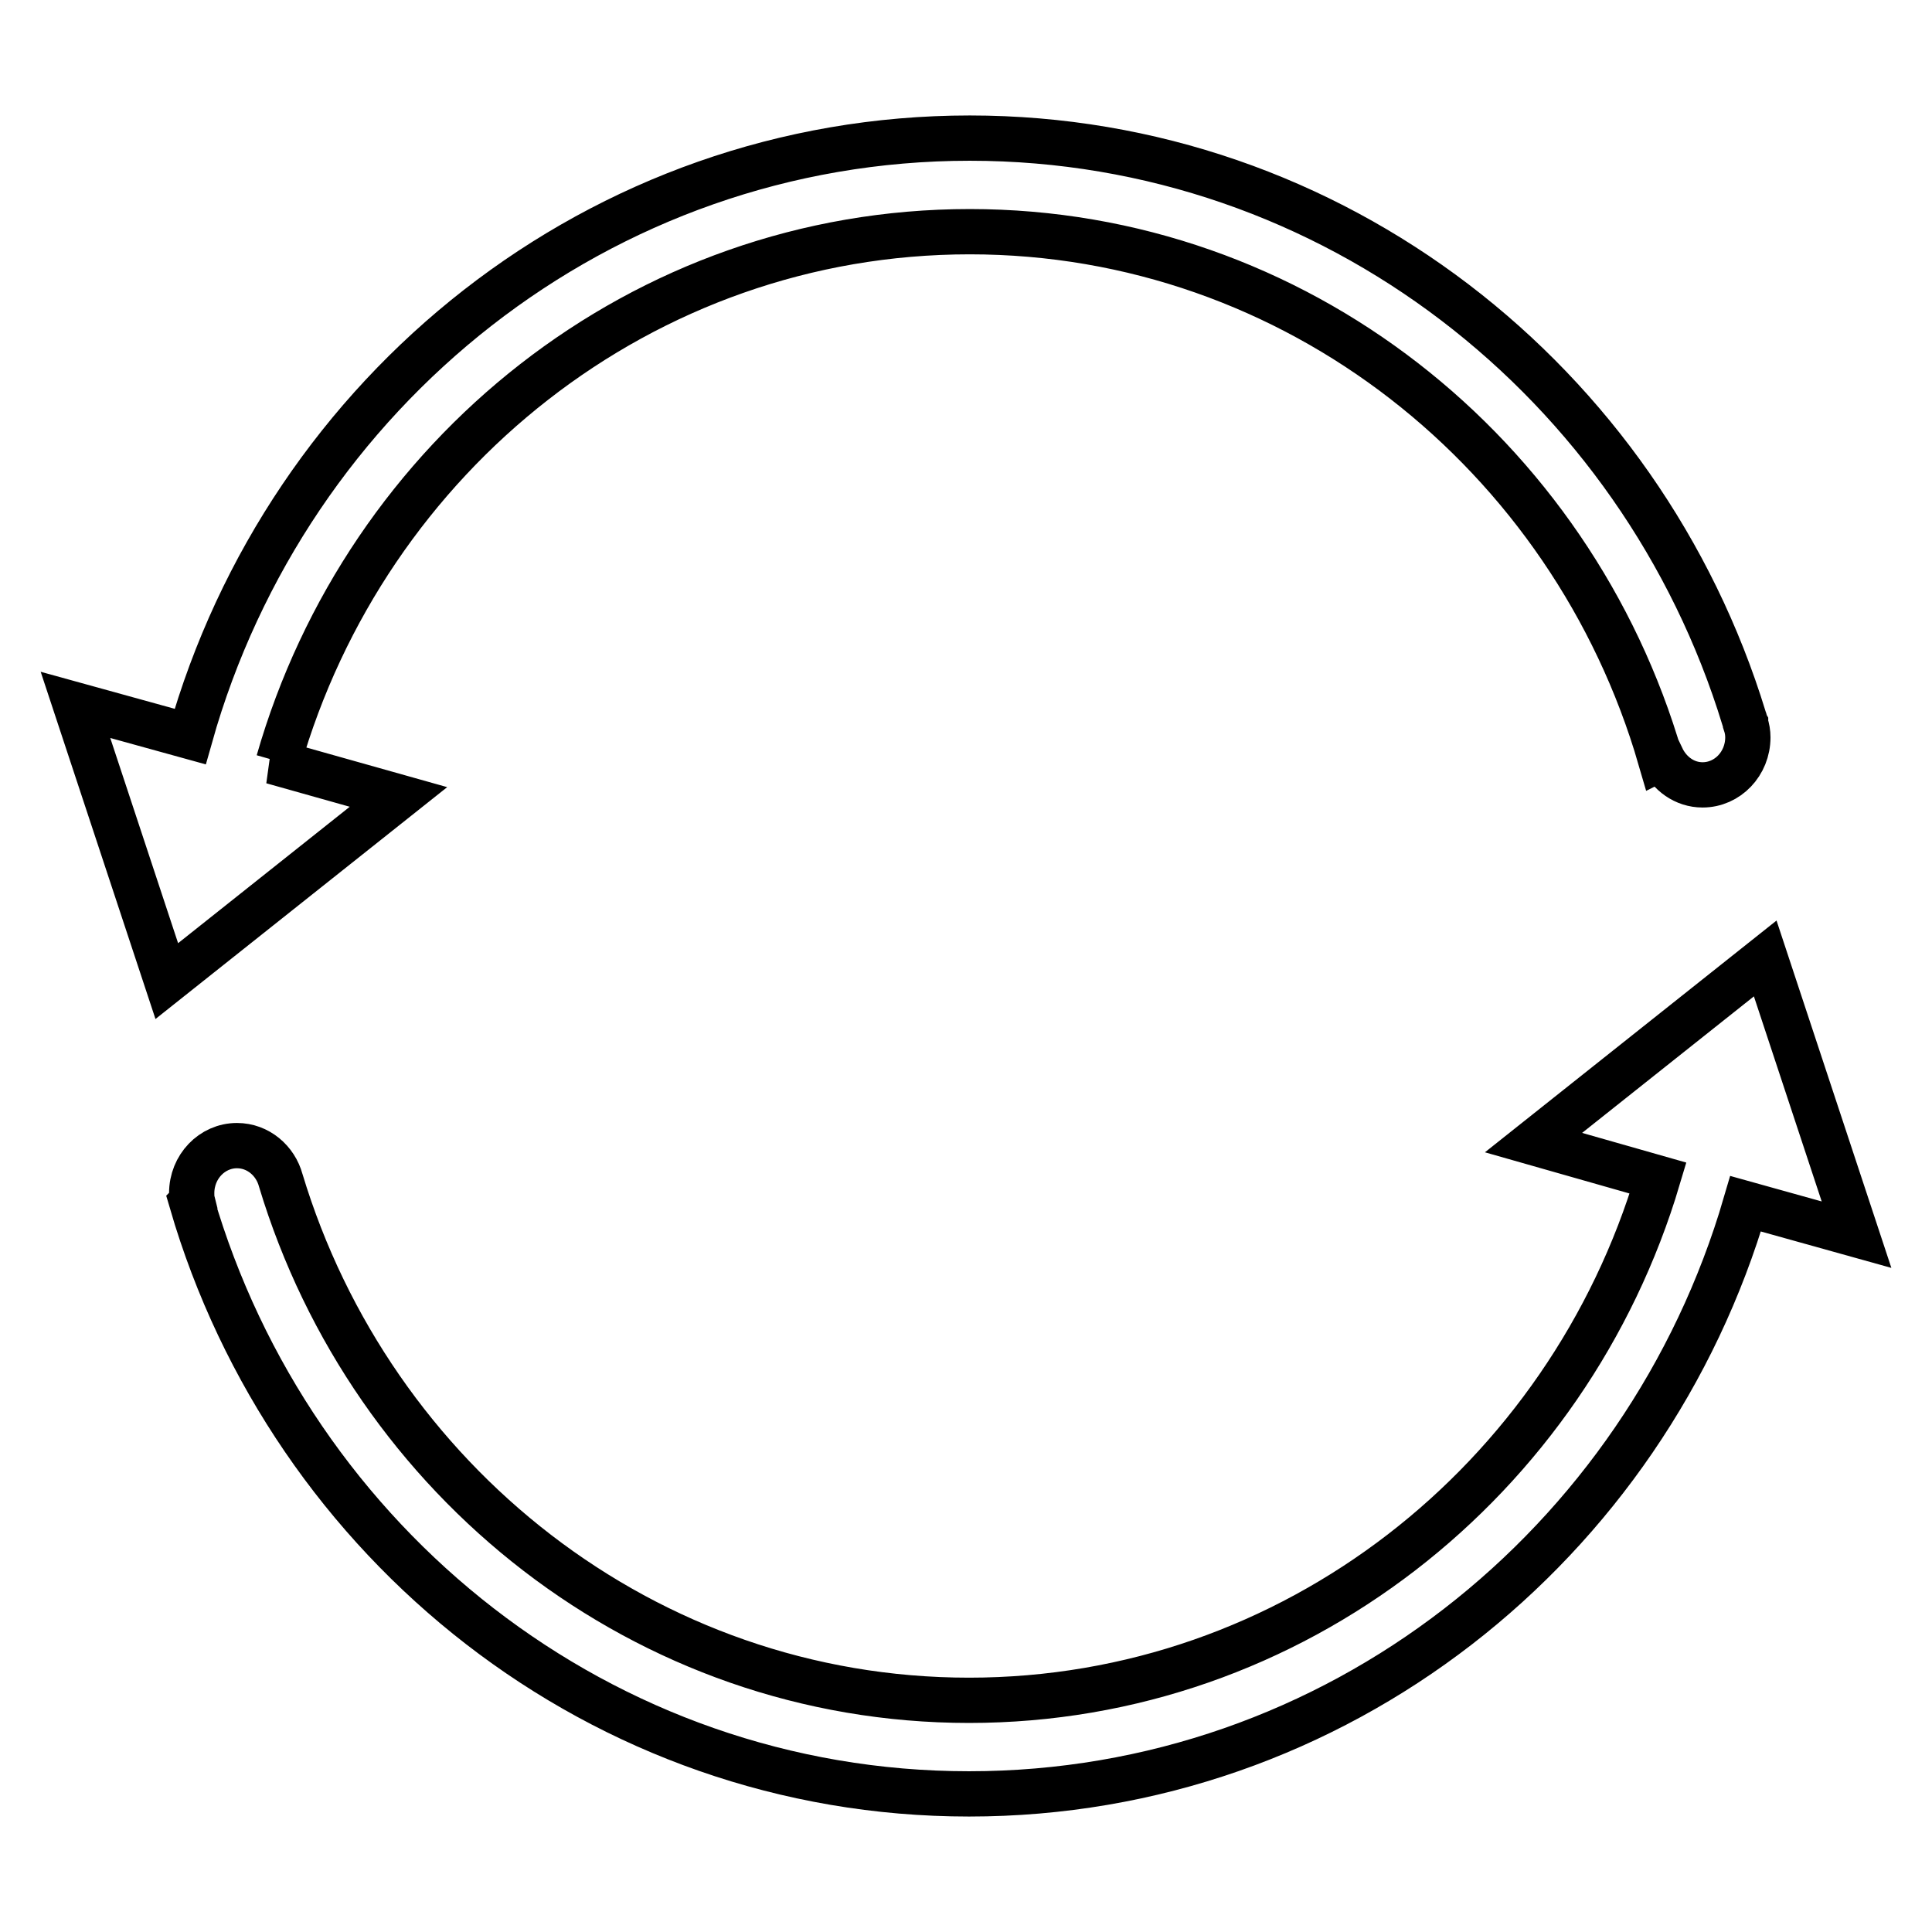
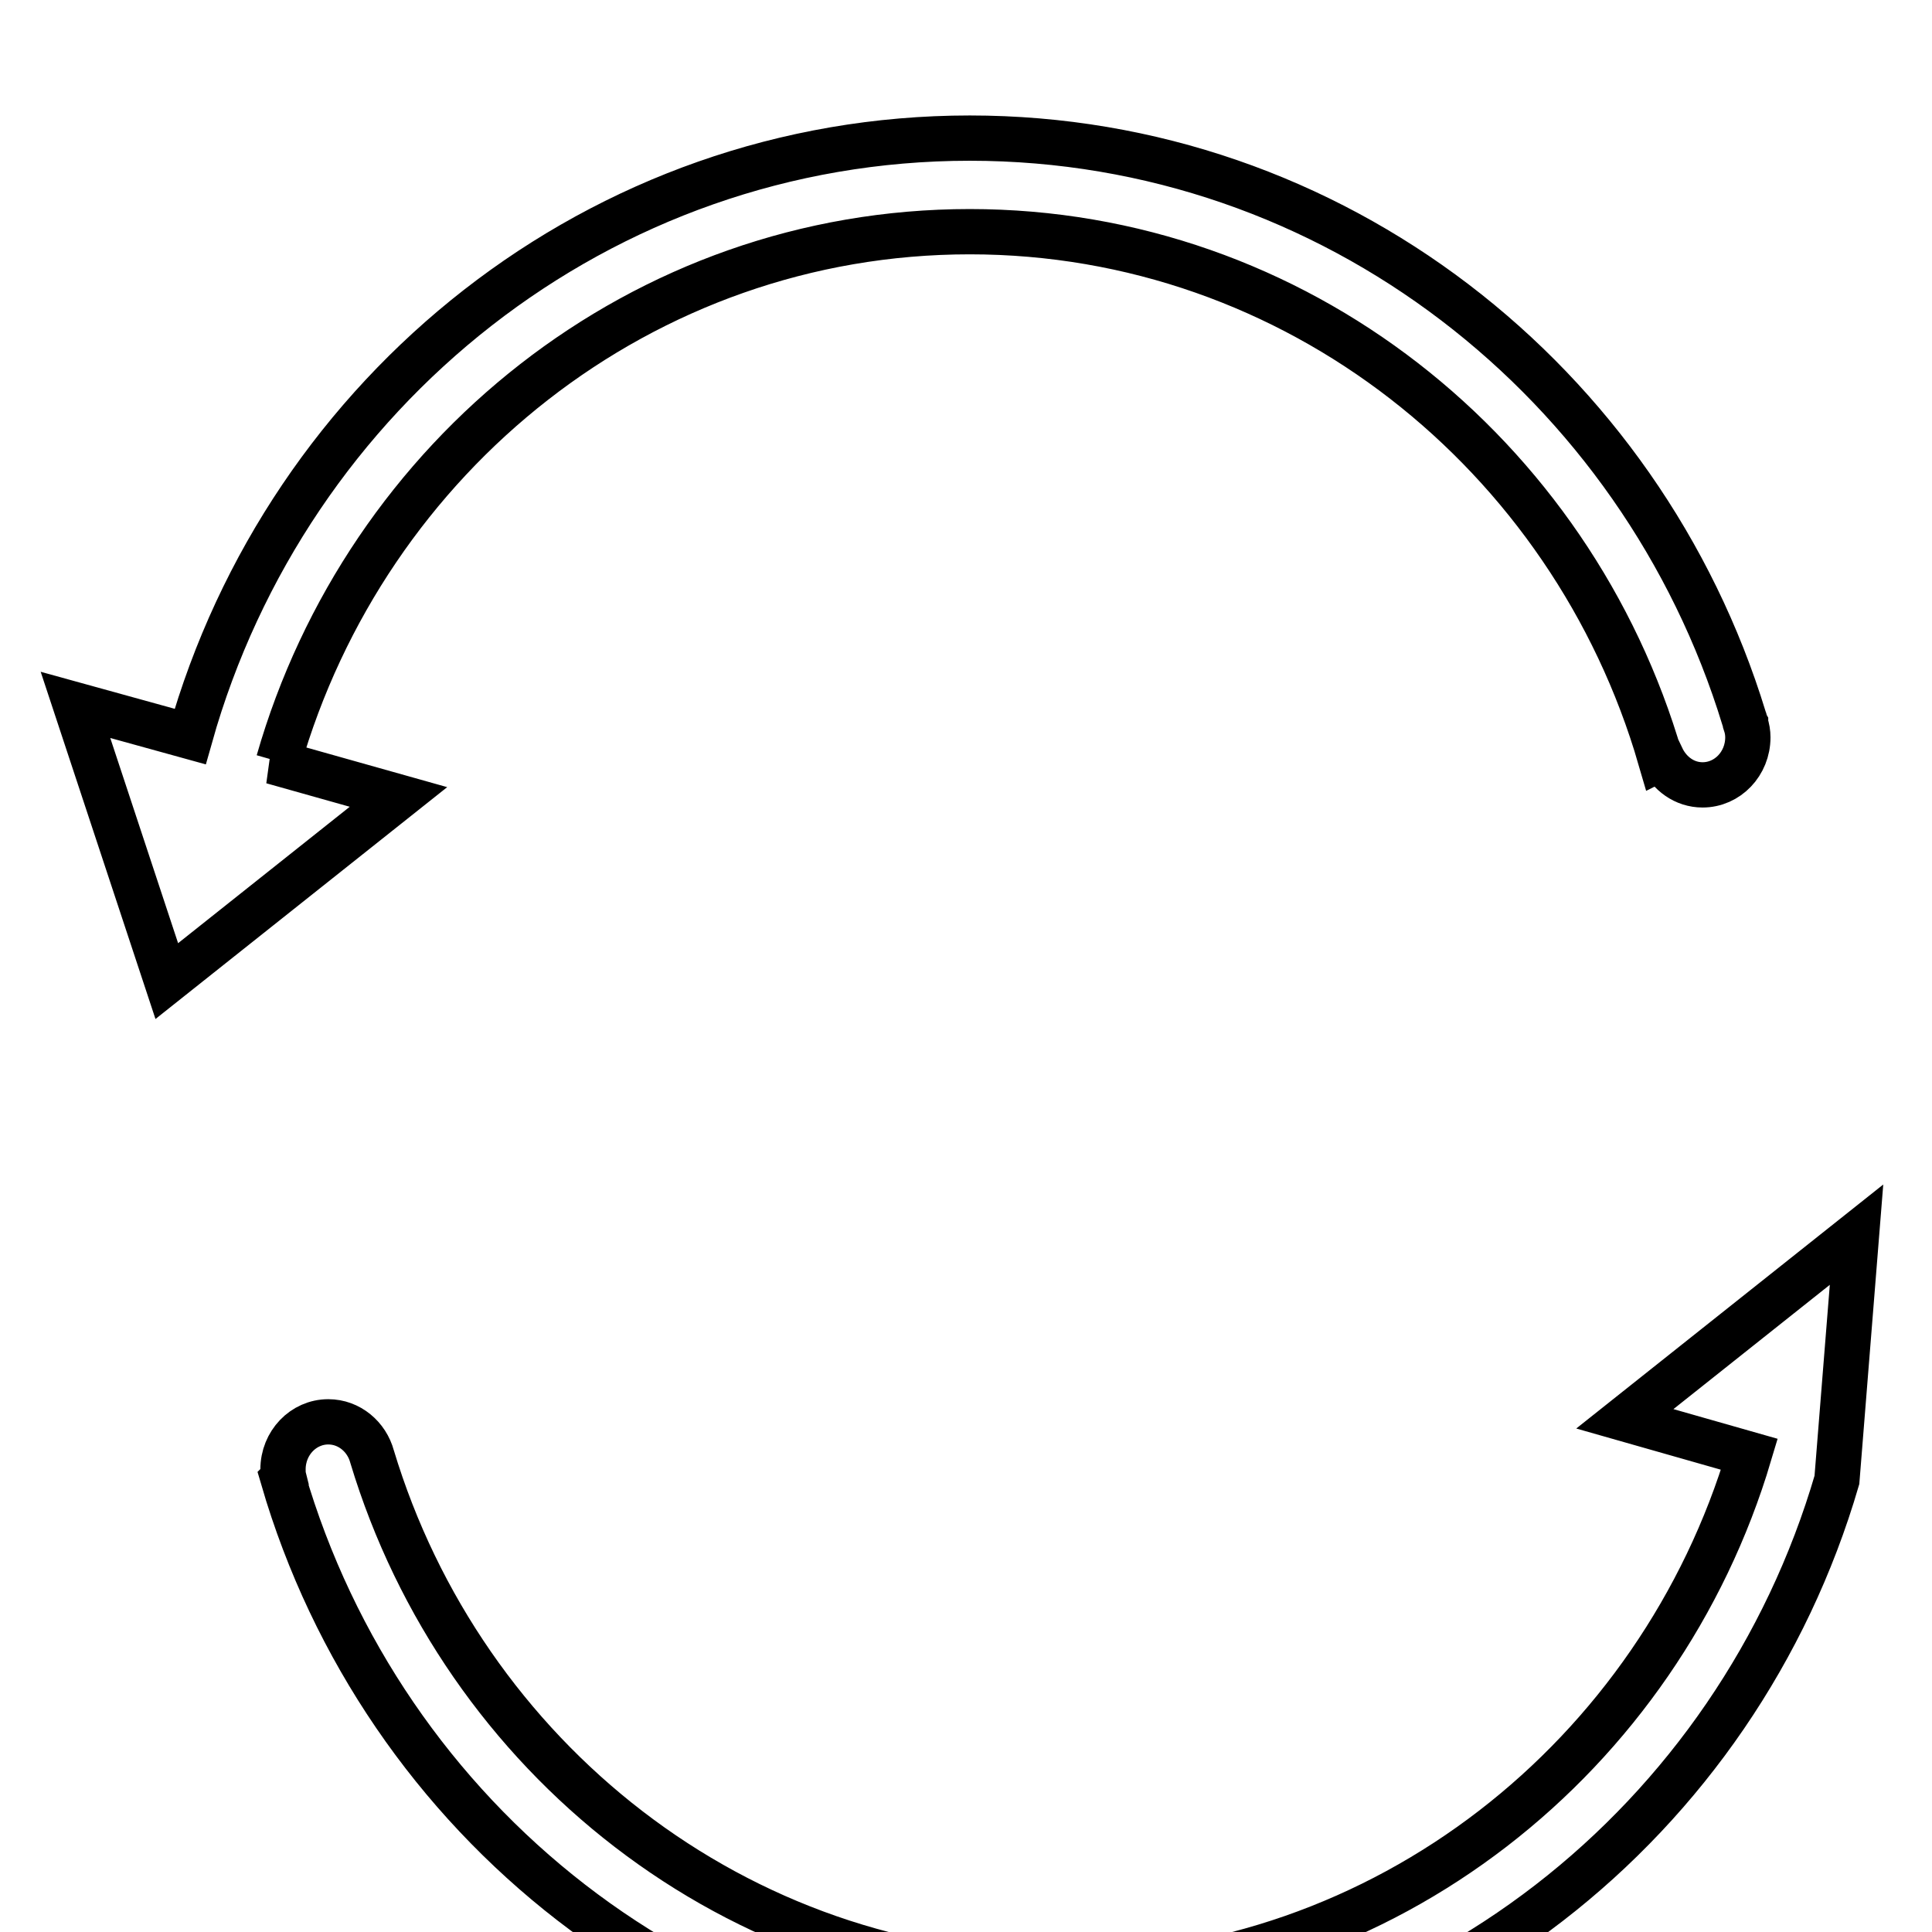
<svg xmlns="http://www.w3.org/2000/svg" version="1.1" x="0px" y="0px" viewBox="0 0 256 256" enable-background="new 0 0 256 256" xml:space="preserve">
  <g>
-     <path stroke-width="6" fill-opacity="0" stroke="#000000" d="M36.1,100.9h0.8c11.6-40.5,48.2-70.2,91.6-70.2c43.2,0,79.8,29.5,91.5,69.8l0.2-0.1c1,2.1,3,3.6,5.4,3.6 c3.3,0,6-2.8,6-6.3c0-0.6-0.1-1.2-0.3-1.8l0,0c0,0,0-0.1,0-0.1c-0.1-0.2-0.1-0.4-0.2-0.6c-13.6-44.5-54.4-76.9-102.6-76.9 c-49,0-90.4,33.5-103.3,79.3L10,93.4L22.1,130l30.7-24.4L36.1,100.9L36.1,100.9L36.1,100.9z M246,163.6L233.9,127l-30.7,24.4 l16.5,4.7c-11.9,40-48.3,69.2-91.3,69.2c-42.9,0-79.2-29.1-91.2-68.9h0c-0.7-2.6-3-4.6-5.8-4.6c-3.3,0-6,2.8-6,6.3 c0,0.4,0,0.7,0.1,1.1l-0.1,0.1c13.2,45.3,54.3,78.4,103,78.4c48.7,0,89.7-33,102.9-78.2L246,163.6L246,163.6L246,163.6z" />
+     <path stroke-width="6" fill-opacity="0" stroke="#000000" d="M36.1,100.9h0.8c11.6-40.5,48.2-70.2,91.6-70.2c43.2,0,79.8,29.5,91.5,69.8l0.2-0.1c1,2.1,3,3.6,5.4,3.6 c3.3,0,6-2.8,6-6.3c0-0.6-0.1-1.2-0.3-1.8l0,0c0,0,0-0.1,0-0.1c-0.1-0.2-0.1-0.4-0.2-0.6c-13.6-44.5-54.4-76.9-102.6-76.9 c-49,0-90.4,33.5-103.3,79.3L10,93.4L22.1,130l30.7-24.4L36.1,100.9L36.1,100.9L36.1,100.9z M246,163.6l-30.7,24.4 l16.5,4.7c-11.9,40-48.3,69.2-91.3,69.2c-42.9,0-79.2-29.1-91.2-68.9h0c-0.7-2.6-3-4.6-5.8-4.6c-3.3,0-6,2.8-6,6.3 c0,0.4,0,0.7,0.1,1.1l-0.1,0.1c13.2,45.3,54.3,78.4,103,78.4c48.7,0,89.7-33,102.9-78.2L246,163.6L246,163.6L246,163.6z" />
  </g>
</svg>